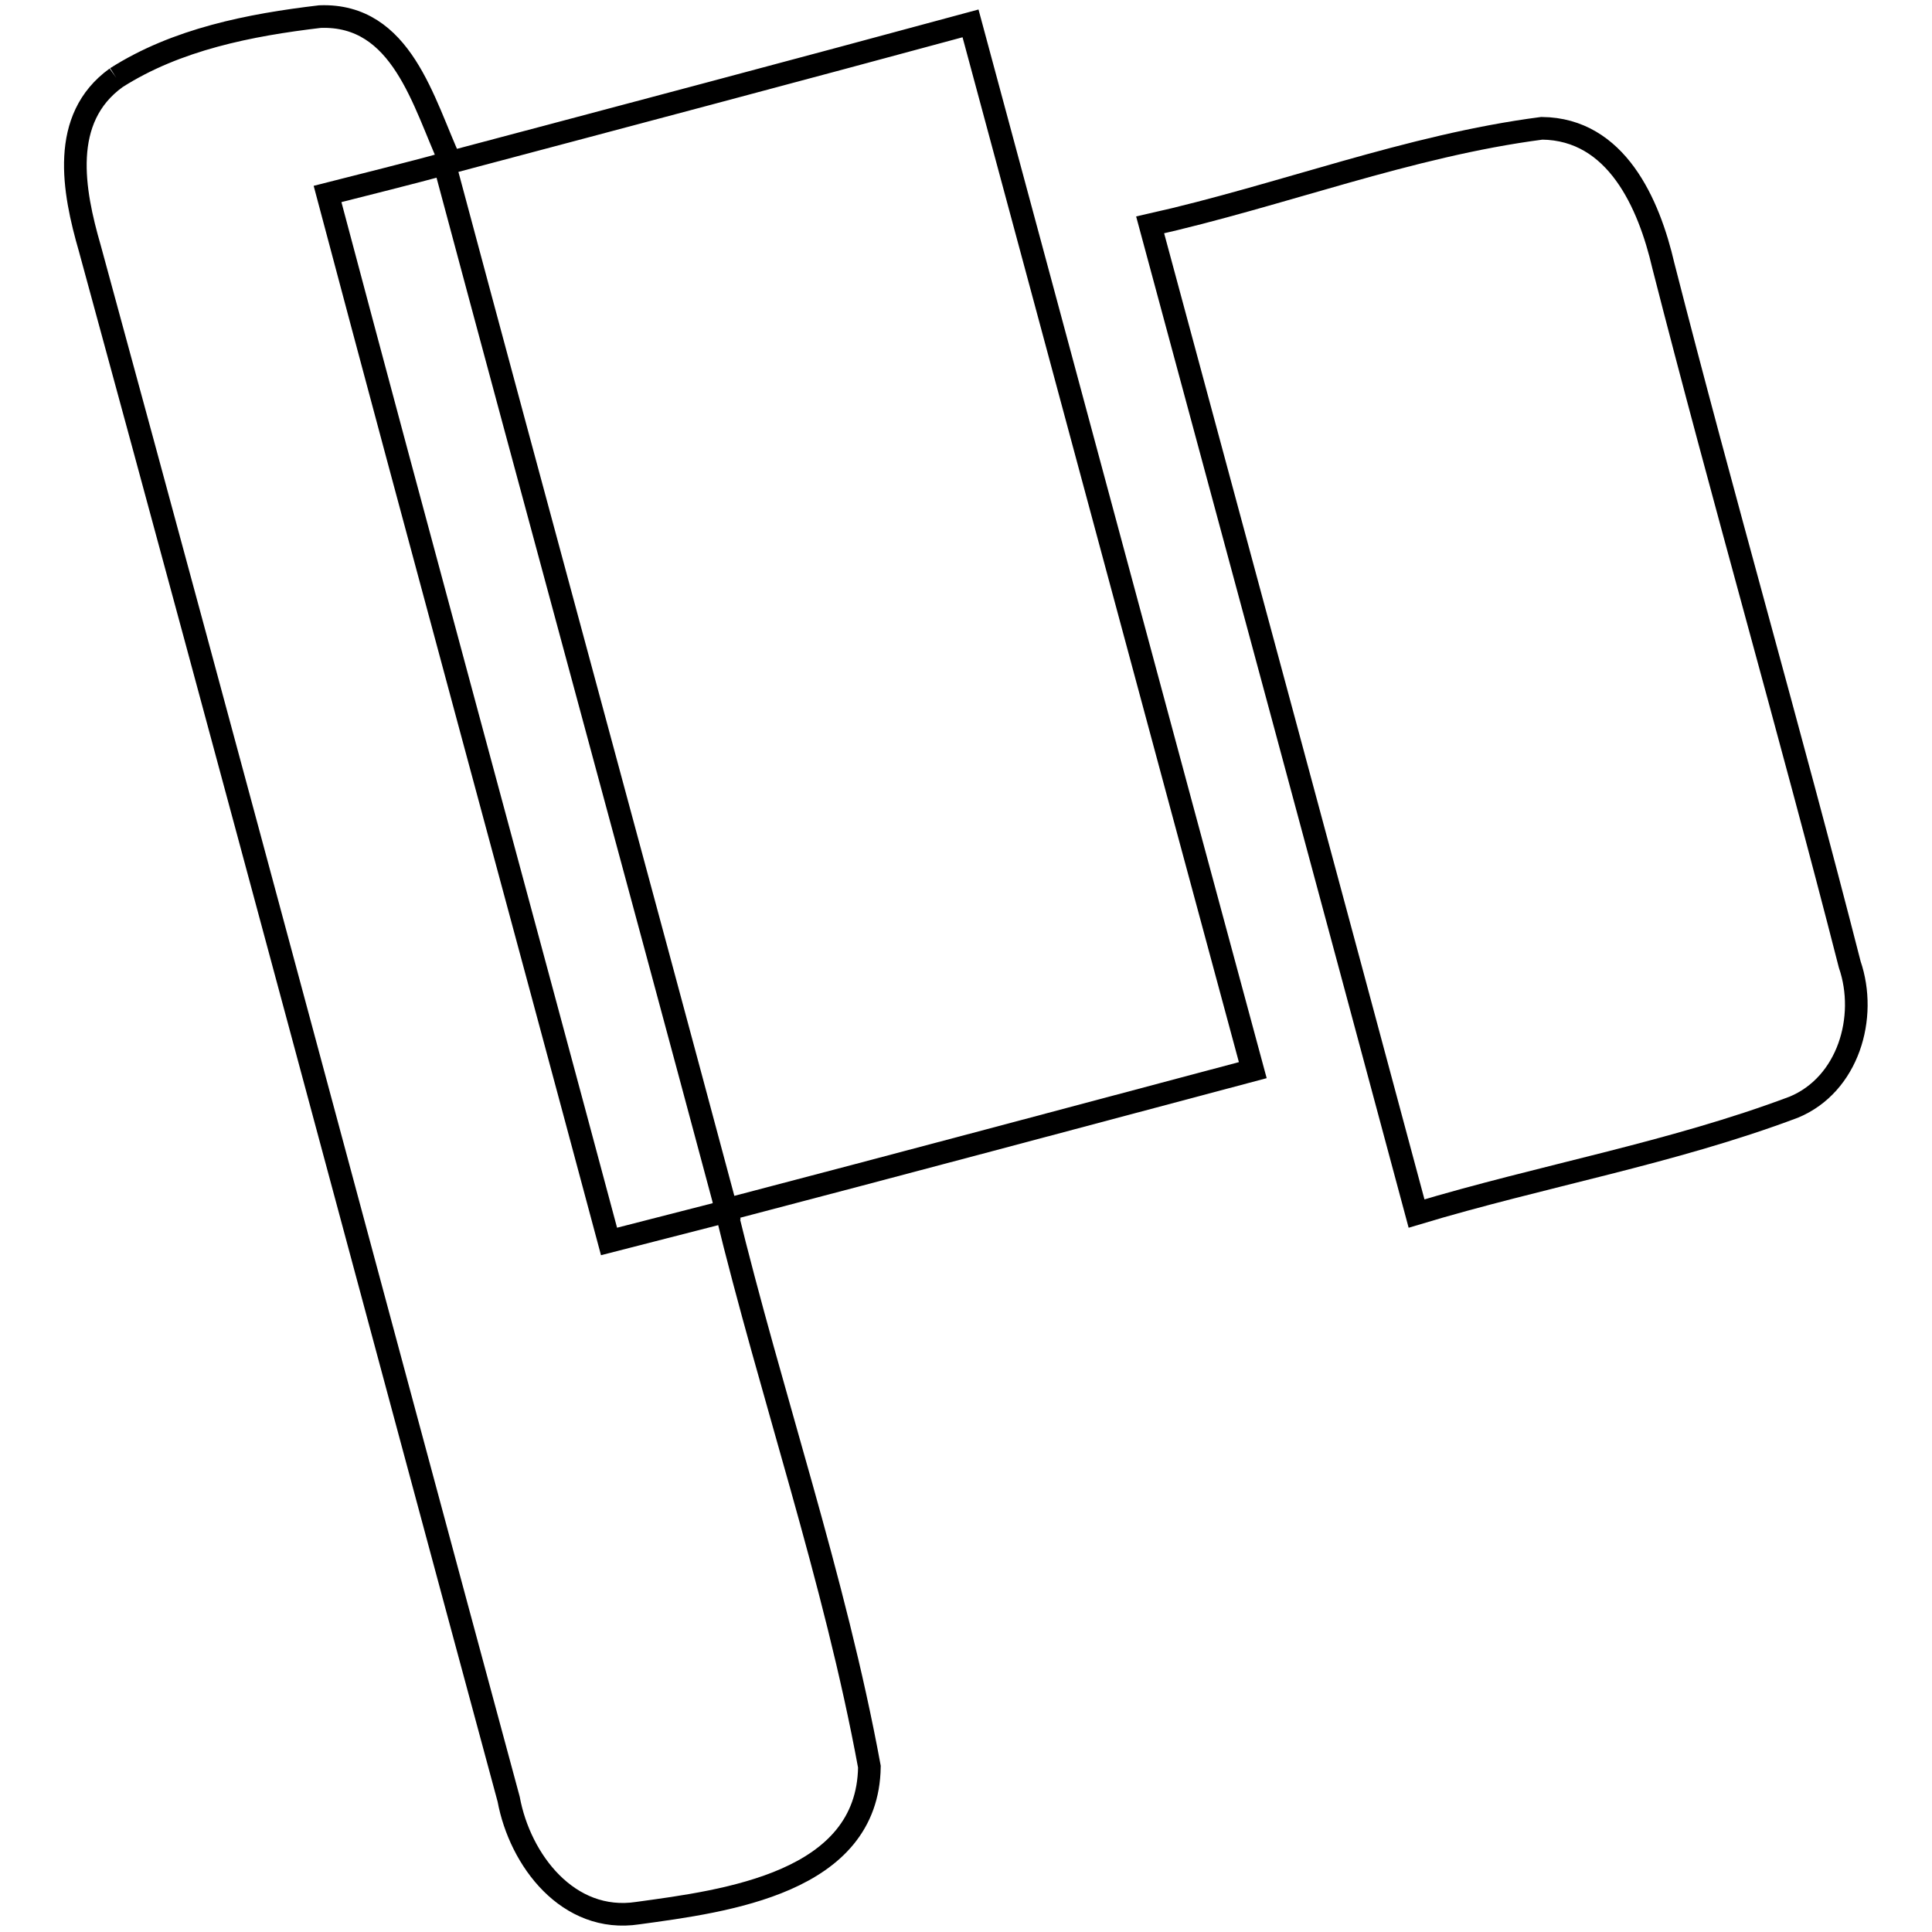
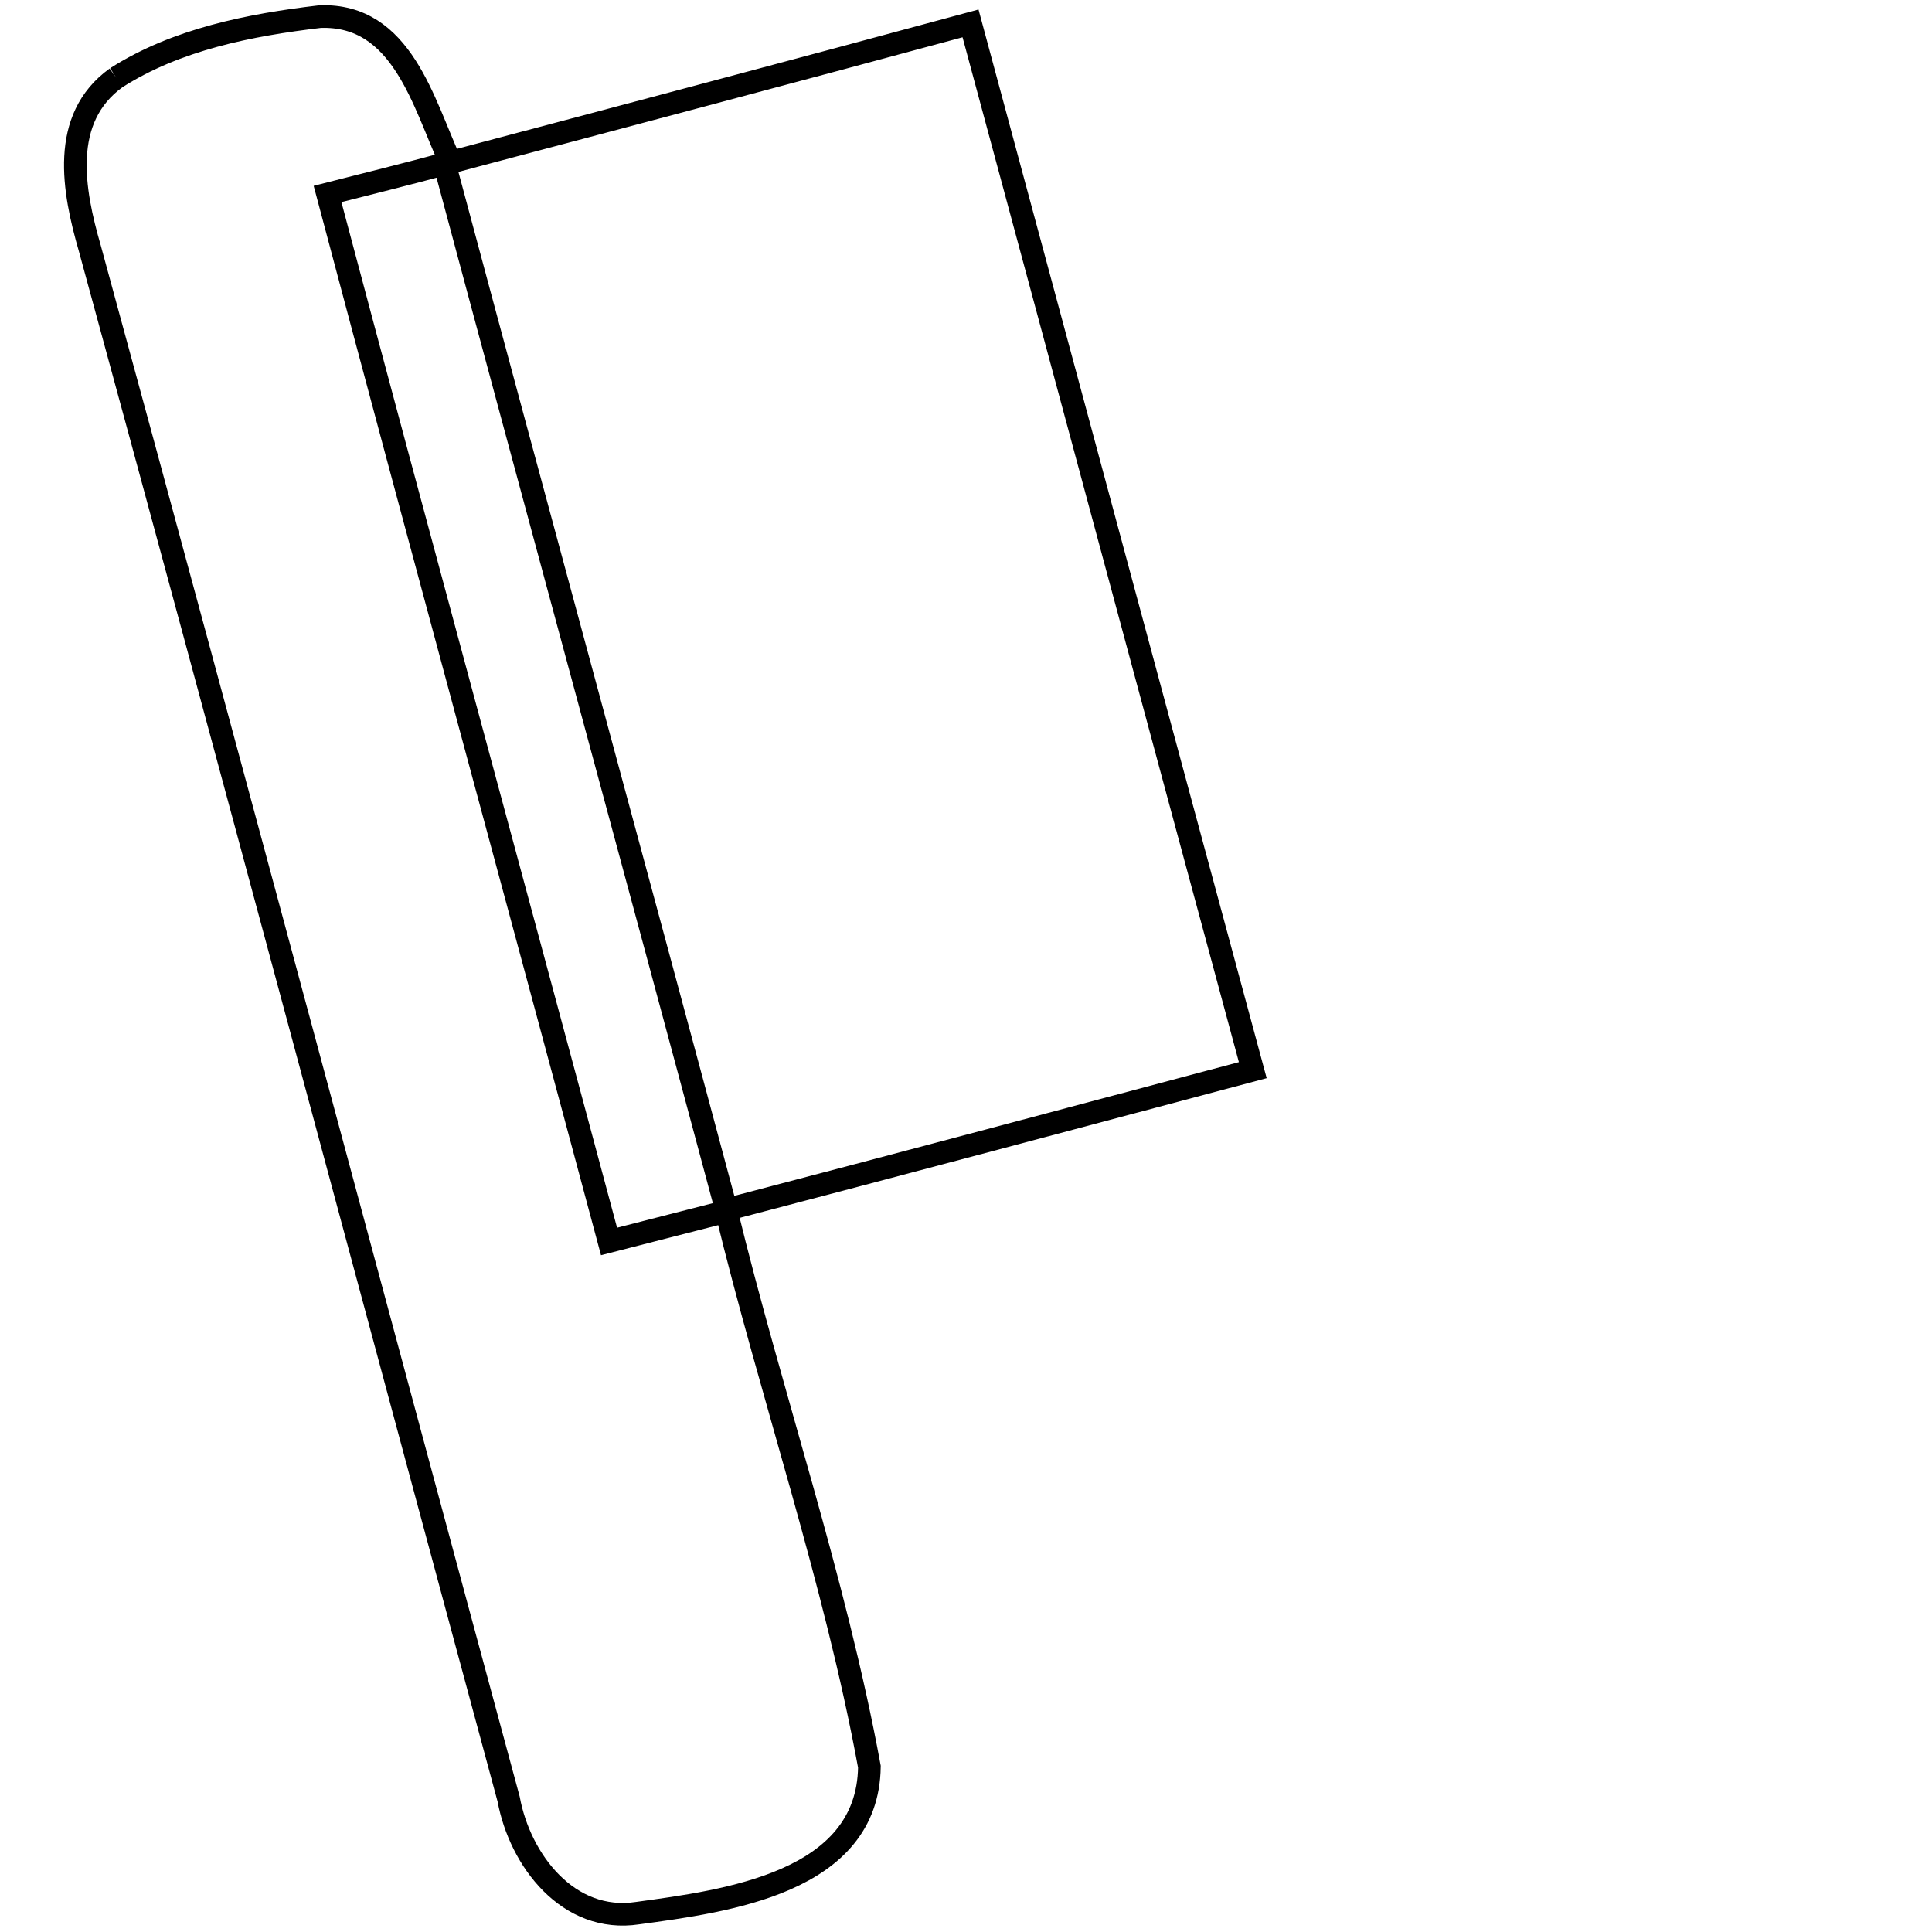
<svg xmlns="http://www.w3.org/2000/svg" version="1.1" x="0px" y="0px" viewBox="0 0 256 256" enable-background="new 0 0 256 256" xml:space="preserve">
  <g>
    <g>
      <path stroke-width="3" fill-opacity="0" stroke="#000000" d="M15.4,10.3c8-5.1,17.7-7,27-8.1c10.9-0.4,13.7,11.5,17.3,19.3c23-6.1,46-12.2,68.9-18.4c12.5,46.3,24.9,92.5,37.4,138.7c-23.3,6.2-46.5,12.4-69.8,18.5c6,24.7,14.4,48.8,19,73.8c-0.2,15.4-19,17.8-30.7,19.4c-9.2,1.4-15.6-7-17.1-15.1C48.9,170,30.6,101.4,11.9,32.9C9.7,25.3,7.9,15.7,15.4,10.3 M43.4,25.7C55.7,72,68.3,118.2,80.7,164.5c3.9-1,11.7-3,15.6-4c-12.4-46.3-25-92.5-37.4-138.8C55,22.8,47.3,24.7,43.4,25.7L43.4,25.7z" />
-       <path stroke-width="3" fill-opacity="0" stroke="#000000" d="M152.4,29.8c17.4-3.9,34.2-10.5,51.9-12.8c9.9,0.1,14.2,10,16.1,18.2c7.9,30.9,16.8,61.7,24.7,92.6c2.4,7-0.2,15.9-7.4,18.9c-16.2,6.1-33.4,9.1-50,14.1C176,117.2,164.2,73.5,152.4,29.8L152.4,29.8z" />
    </g>
  </g>
</svg>